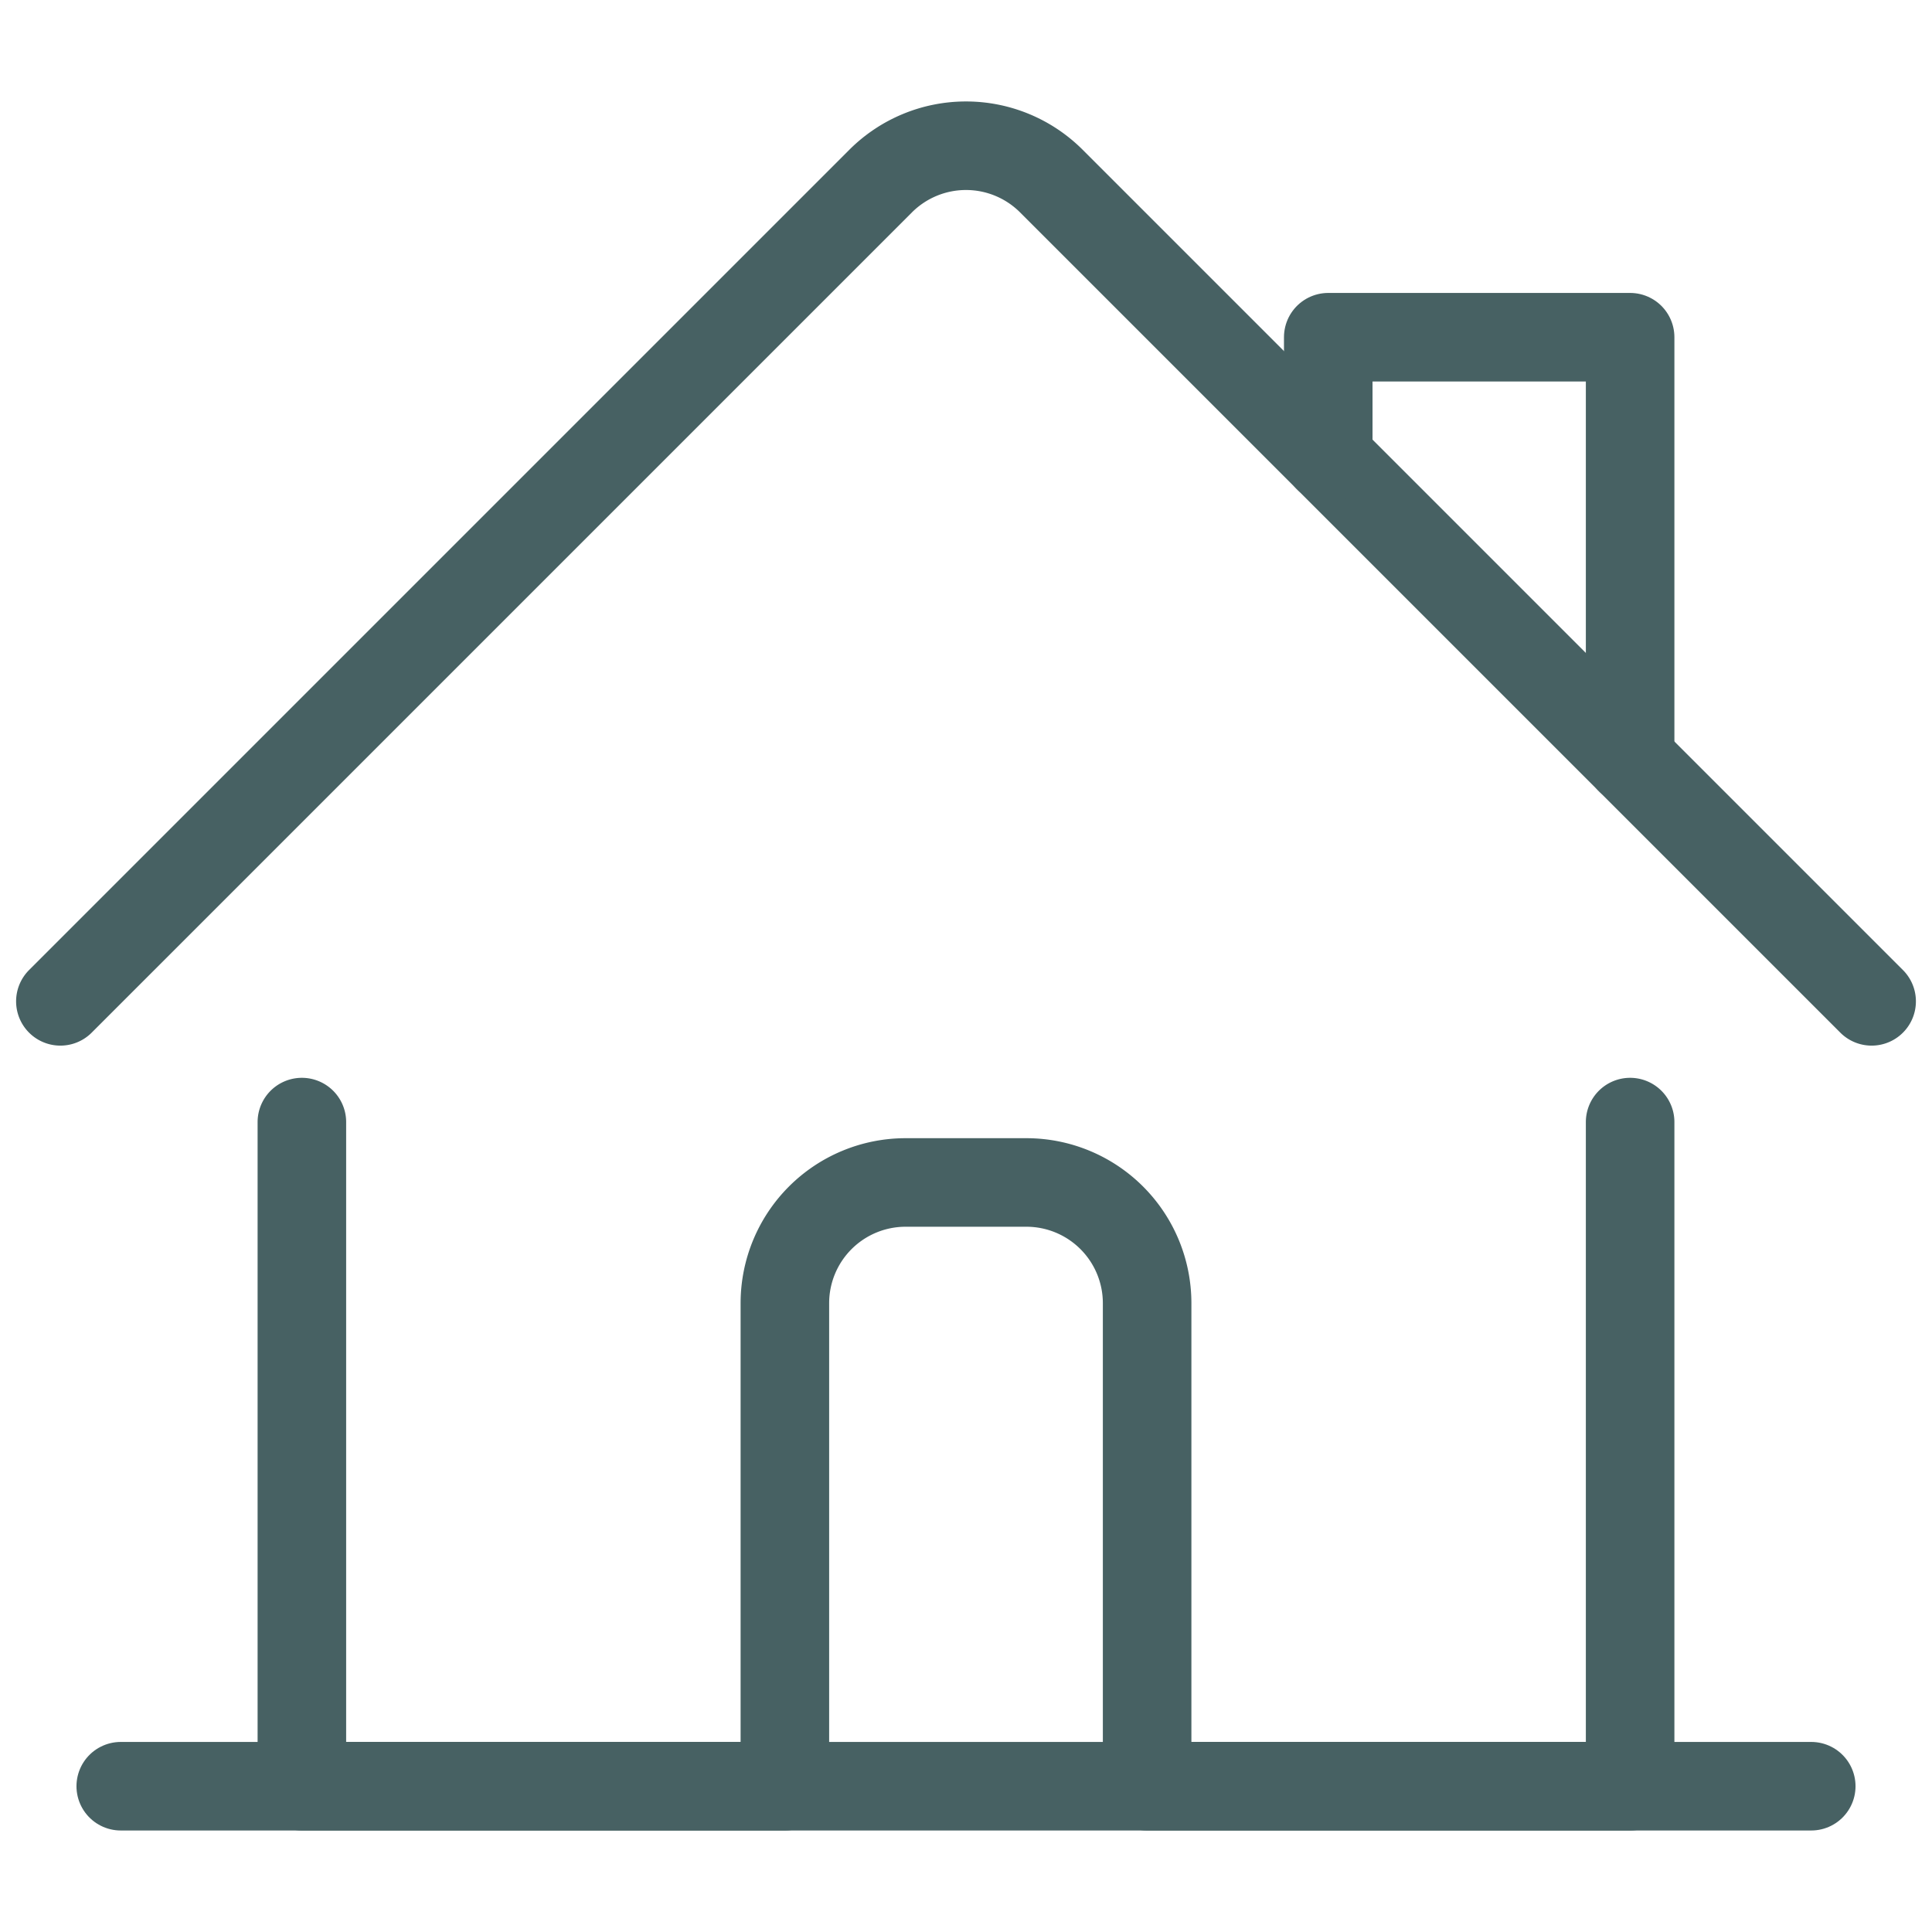
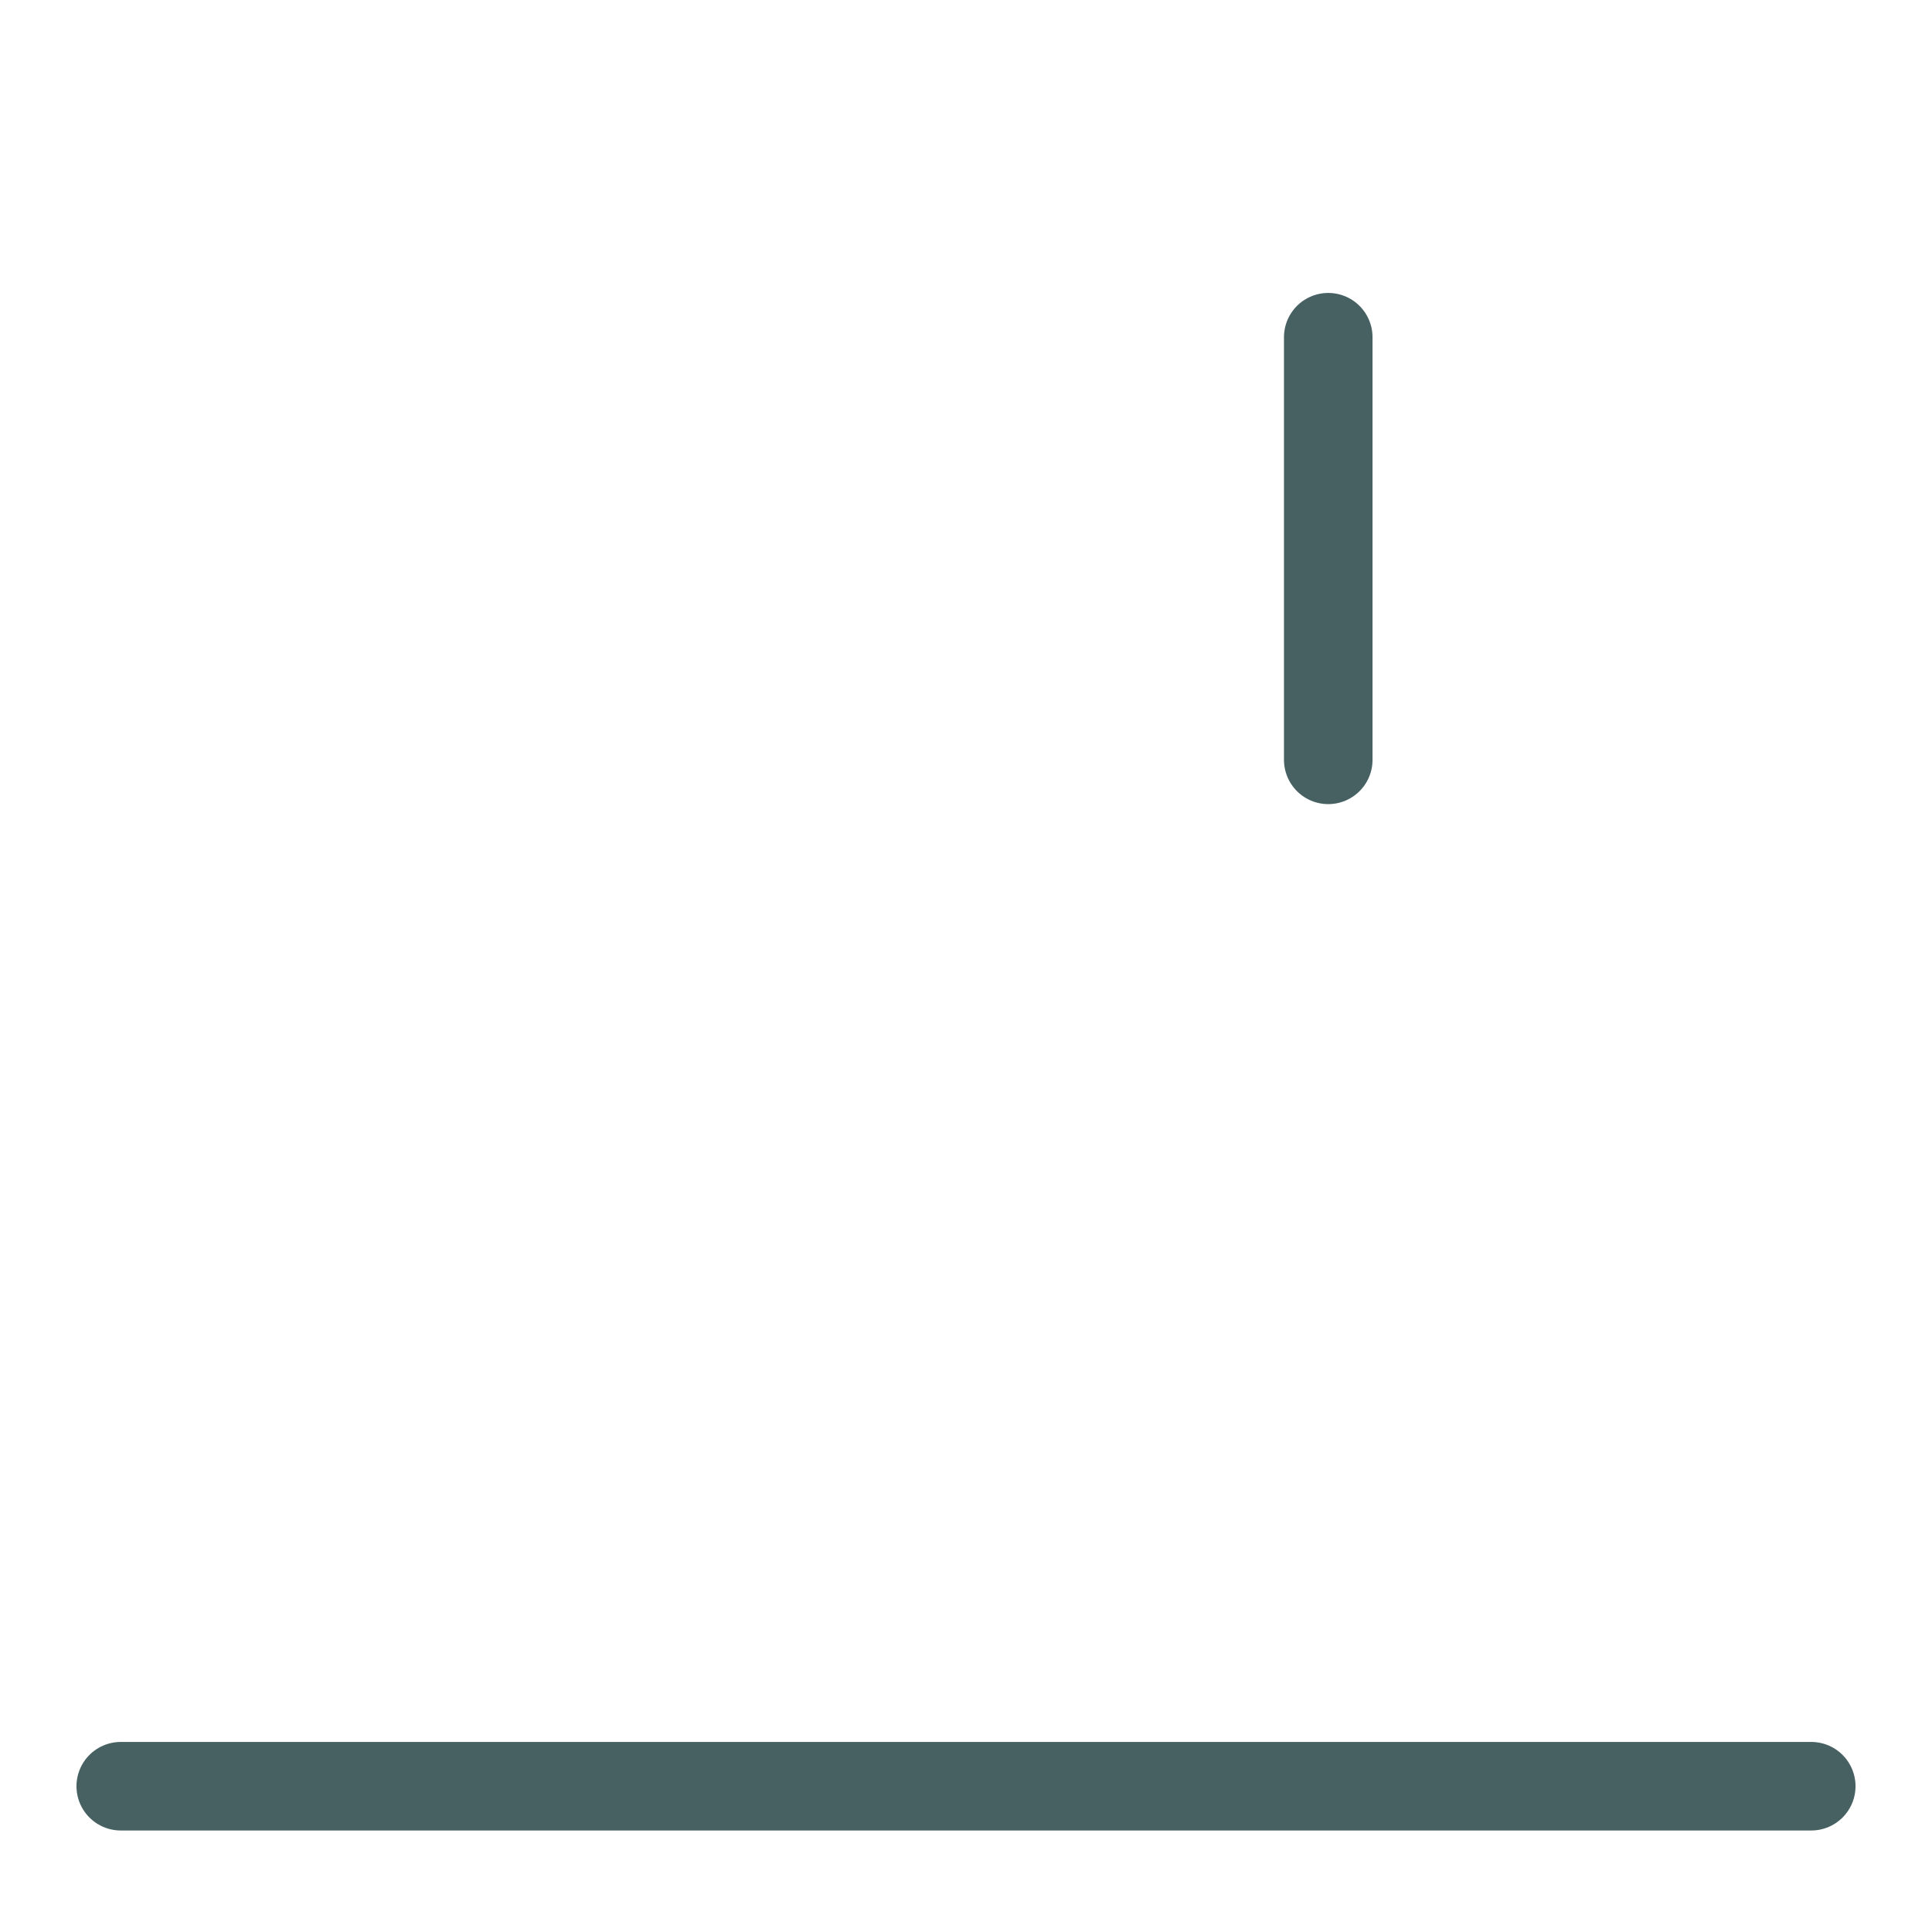
<svg xmlns="http://www.w3.org/2000/svg" width="24" height="24" fill="none">
-   <path stroke="#476163" stroke-linecap="round" stroke-linejoin="round" stroke-width="1.1" d="M3.75 13.939v8.25h6v-6a1.5 1.5 0 0 1 1.5-1.5h1.5a1.5 1.5 0 0 1 1.5 1.5v6h6v-8.25M.75 12.439 10.939 2.25a1.5 1.5 0 0 1 2.122 0L23.25 12.439" />
-   <path stroke="#476163" stroke-linecap="round" stroke-linejoin="round" stroke-width="1.1" d="M16.5 5.689v-1.5h3.75v5.25M1.5 22.189h21" />
+   <path stroke="#476163" stroke-linecap="round" stroke-linejoin="round" stroke-width="1.1" d="M16.5 5.689v-1.5v5.25M1.5 22.189h21" />
</svg>